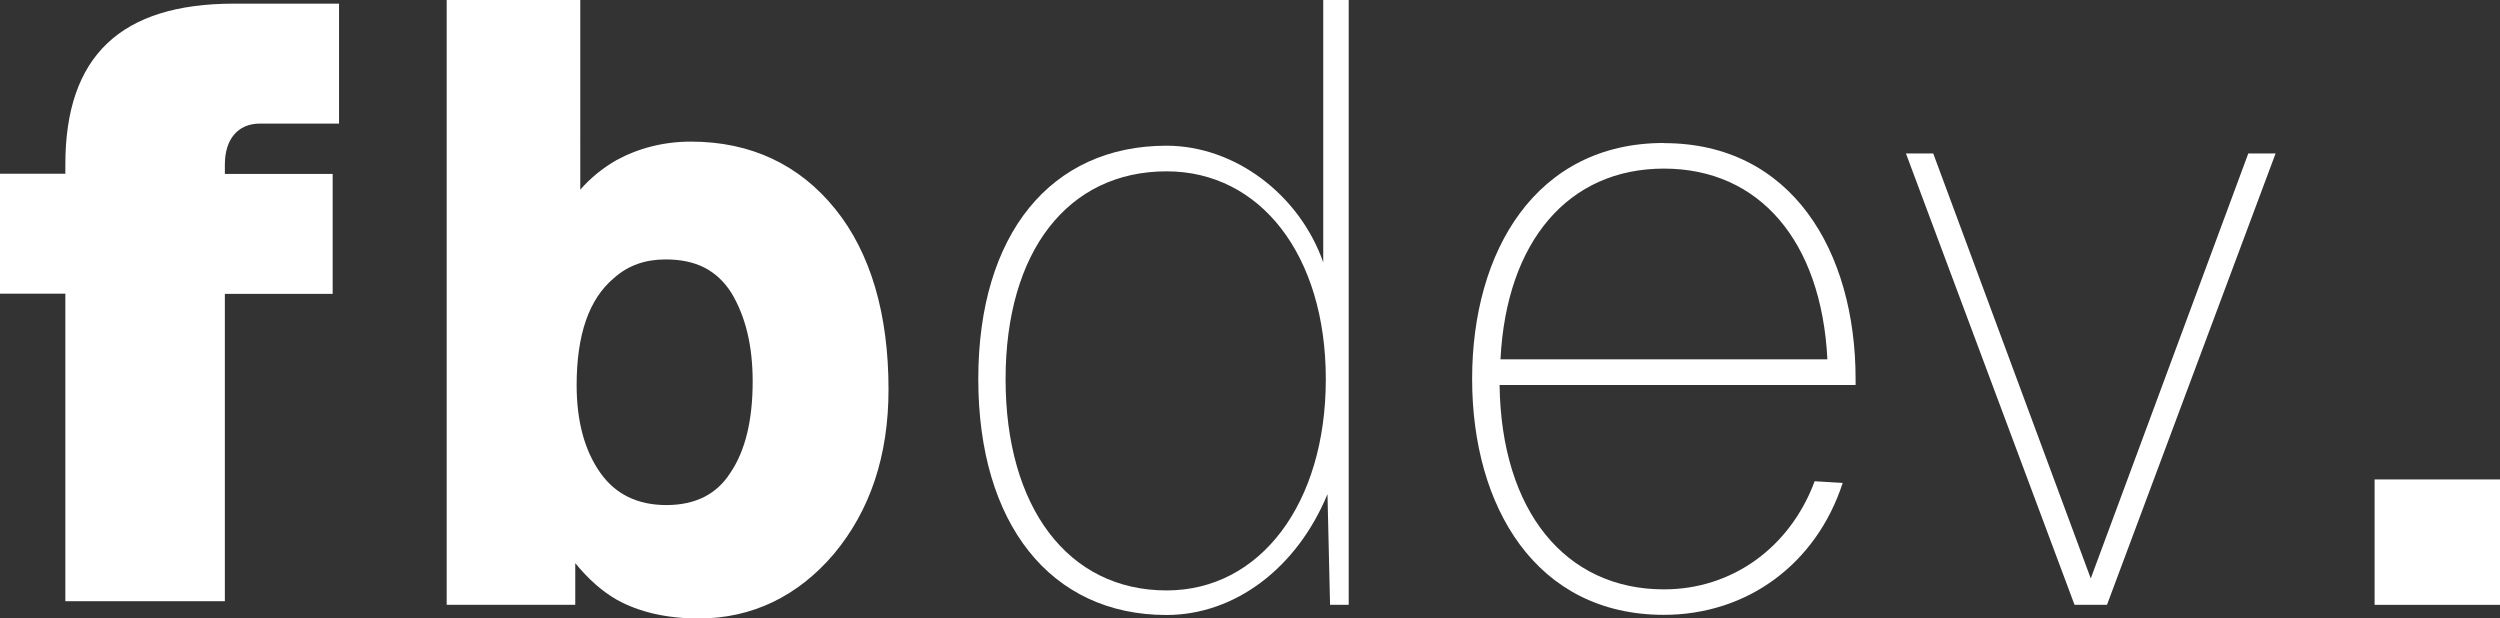
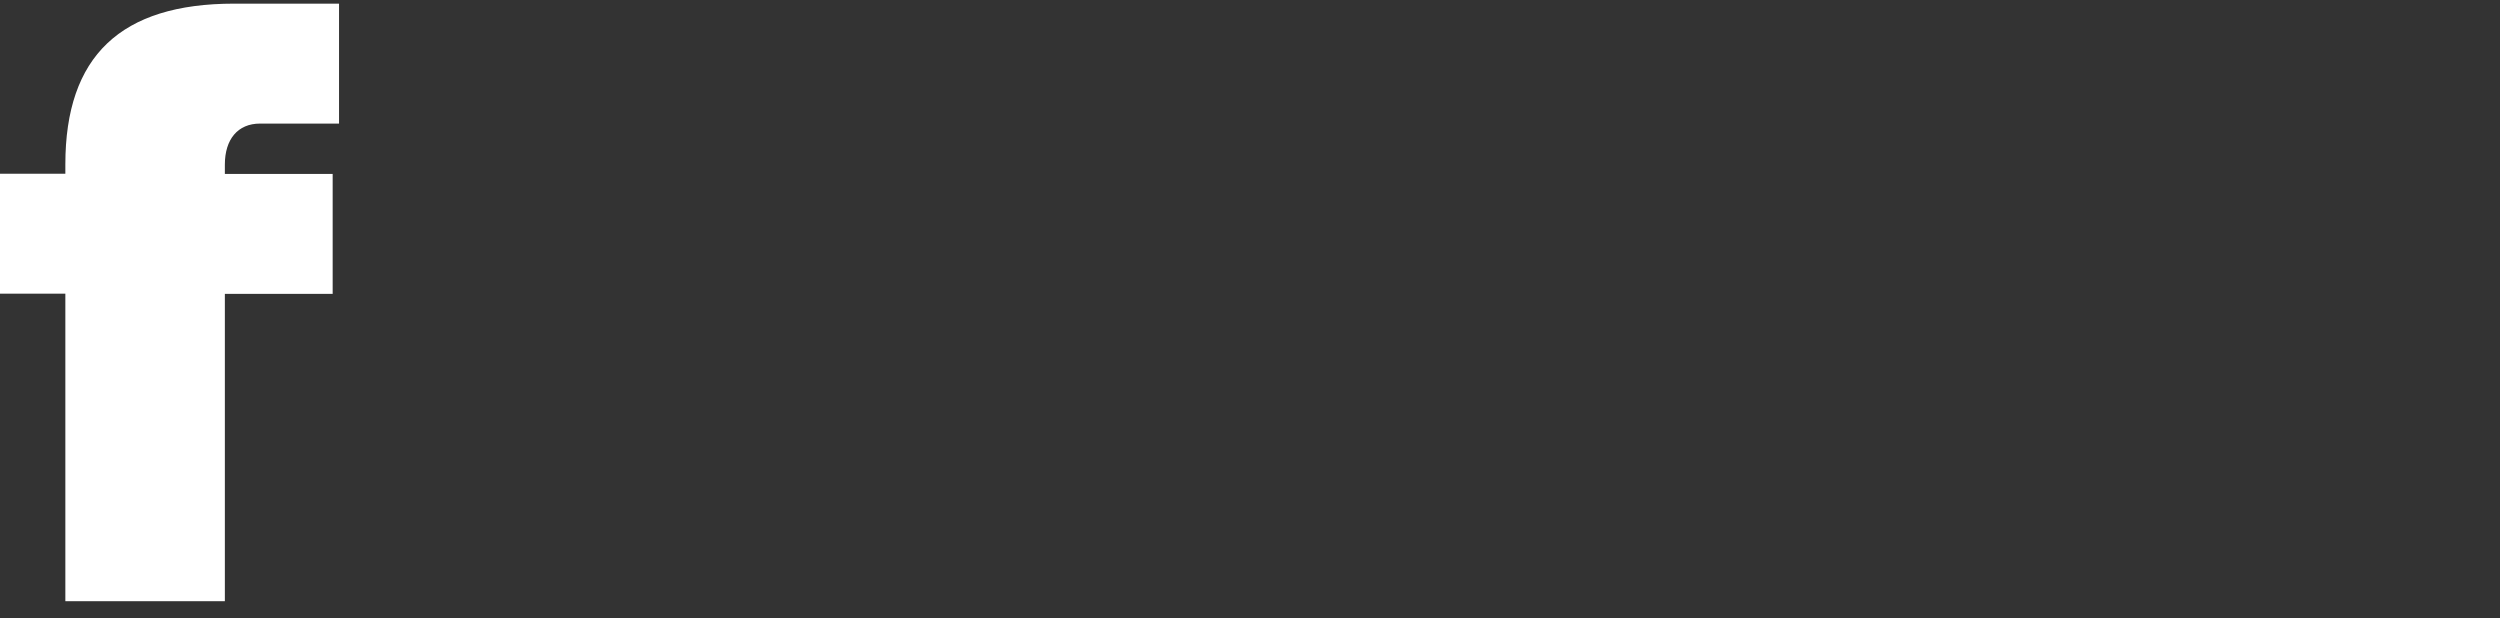
<svg xmlns="http://www.w3.org/2000/svg" id="Ebene_2" data-name="Ebene 2" viewBox="0 0 164.88 40.79">
  <rect x="0" y="0" width="164.88" height="40.79" fill="#333333" stroke="none" />
  <defs>
    <style>
      .cls-1 {
        fill: #ffffff;
      }
    </style>
  </defs>
  <g id="Ebene_1-2" data-name="Ebene 1">
    <g>
-       <rect class="cls-1" x="156.61" y="31.62" width="8.27" height="8.27" />
-       <path class="cls-1" d="M55.09,13.79c-2.37-2.94-5.59-4.45-9.52-4.45-1.8,0-3.46,.43-4.93,1.23-.9,.52-1.71,1.18-2.37,1.94V0h-8.81V39.89h8.48v-2.75c.85,1.04,1.75,1.85,2.75,2.42,1.47,.81,3.27,1.23,5.4,1.23,3.51,0,6.54-1.47,8.91-4.26,2.37-2.84,3.6-6.44,3.6-10.85,0-4.97-1.18-9-3.51-11.89Zm-11.18,3.32c1.99,0,3.36,.71,4.31,2.18,.95,1.56,1.42,3.51,1.42,5.87,0,2.51-.47,4.55-1.47,6.02-.9,1.42-2.32,2.13-4.22,2.13s-3.36-.71-4.36-2.13c-1.04-1.47-1.56-3.41-1.56-5.78,0-3.32,.81-5.68,2.46-7.06,.95-.85,2.08-1.23,3.41-1.23Z" />
      <path class="cls-1" d="M14.83,10.85v.62h7.11v7.91h-7.11v20.27H4.31V19.37H0v-7.91H4.31v-.62C4.31,3.7,7.96,.24,15.44,.24h6.92v7.91h-5.21c-1.47,0-2.32,1.04-2.32,2.7Z" />
-       <path class="cls-1" d="M88.96,39.89h-1.24l-.17-7.3c-2.02,4.89-6.12,7.97-10.62,7.97-7.64,0-12.41-6.01-12.41-15.56s4.78-15.39,12.41-15.39c4.49,0,8.76,3.2,10.34,7.69V0h1.68V39.89Zm-12.02-.95c6.18,0,10.5-5.73,10.5-13.93s-4.33-13.71-10.5-13.71c-6.51,0-10.62,5.28-10.62,13.71s4.1,13.93,10.62,13.93Z" />
-       <path class="cls-1" d="M109.74,9.44c8.43,0,12.64,7.13,12.64,15.56v.39h-23.48c.11,8.31,4.33,13.48,10.84,13.48,4.49,0,8.31-2.75,9.94-7.13l1.85,.11c-1.74,5.34-6.29,8.7-11.8,8.7-8.43,0-12.64-7.13-12.64-15.56s4.21-15.56,12.64-15.56Zm10.78,14.26c-.39-7.8-4.49-12.58-10.78-12.58s-10.39,4.78-10.78,12.58h21.57Z" />
-       <path class="cls-1" d="M138.95,39.89h-2.13l-11.12-29.77h1.8l10.39,28.03,10.39-28.03h1.8l-11.12,29.77Z" />
    </g>
  </g>
</svg>